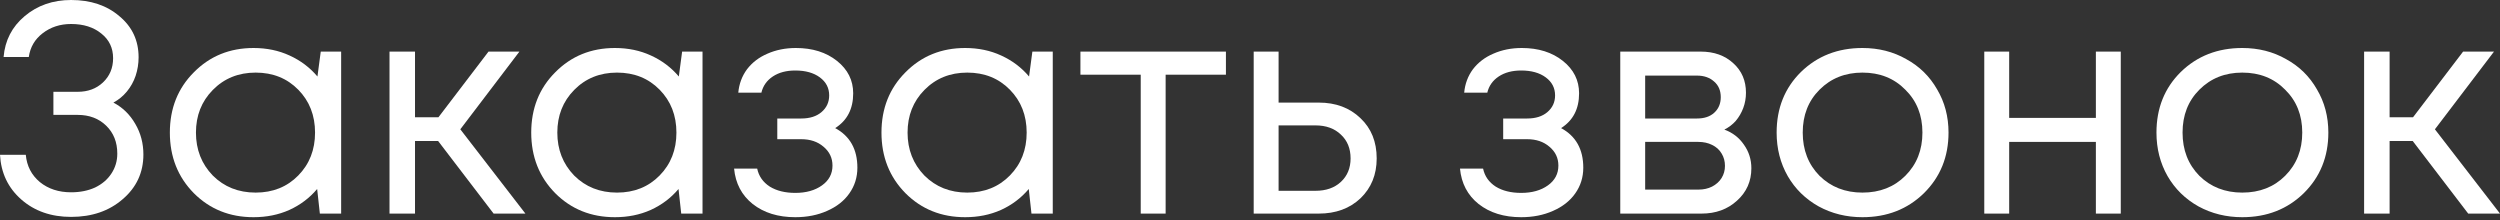
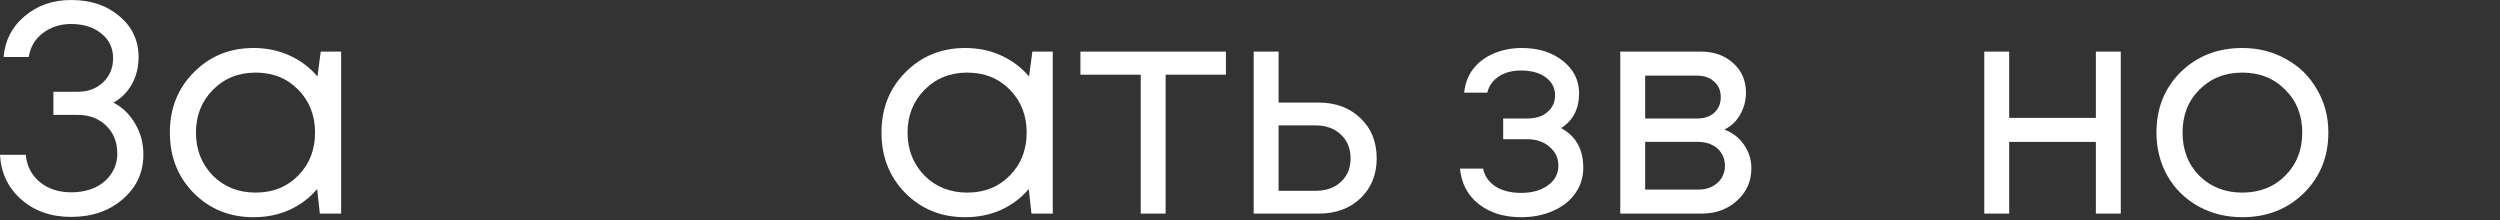
<svg xmlns="http://www.w3.org/2000/svg" width="601" height="53" viewBox="0 0 601 53" fill="none">
  <rect x="0" y="0" width="601" height="53" fill="#333333" stroke="none" />
  <path d="M27.261 24.664C29.472 25.818 31.227 27.525 32.525 29.785C33.823 31.996 34.472 34.448 34.472 37.141C34.472 41.468 32.814 45.05 29.496 47.886C26.227 50.723 22.092 52.141 17.092 52.141C12.284 52.141 8.294 50.747 5.12 47.959C1.947 45.17 0.24 41.588 0 37.213H6.202C6.443 39.905 7.572 42.093 9.592 43.776C11.611 45.41 14.111 46.228 17.092 46.228C19.256 46.228 21.179 45.843 22.861 45.074C24.544 44.257 25.842 43.151 26.756 41.756C27.717 40.314 28.198 38.703 28.198 36.925C28.198 34.184 27.309 31.948 25.53 30.218C23.751 28.487 21.467 27.621 18.679 27.621H12.837V22.068H18.679C21.131 22.068 23.15 21.323 24.736 19.832C26.371 18.294 27.189 16.347 27.189 13.991C27.189 11.539 26.251 9.568 24.376 8.077C22.501 6.539 20.073 5.769 17.092 5.769C14.448 5.769 12.164 6.515 10.241 8.005C8.366 9.447 7.26 11.347 6.923 13.702H0.865C1.202 9.712 2.885 6.443 5.914 3.894C8.991 1.298 12.717 0 17.092 0C21.804 0 25.674 1.298 28.703 3.894C31.78 6.443 33.319 9.736 33.319 13.775C33.319 15.313 33.078 16.803 32.597 18.246C32.117 19.64 31.419 20.89 30.506 21.996C29.593 23.102 28.511 23.991 27.261 24.664Z" fill="white" />
  <path d="M77.108 12.404H82.012V51.348H76.892L76.243 45.434C74.416 47.598 72.18 49.281 69.536 50.483C66.94 51.637 64.079 52.214 60.954 52.214C55.233 52.214 50.449 50.29 46.602 46.444C42.756 42.55 40.833 37.694 40.833 31.876C40.833 26.059 42.756 21.227 46.602 17.381C50.449 13.486 55.233 11.539 60.954 11.539C64.127 11.539 67.012 12.14 69.608 13.342C72.252 14.544 74.488 16.227 76.315 18.39L77.108 12.404ZM51.146 42.189C53.886 44.93 57.324 46.3 61.459 46.3C65.594 46.3 69.007 44.93 71.7 42.189C74.392 39.449 75.738 36.011 75.738 31.876C75.738 27.741 74.392 24.304 71.7 21.563C69.007 18.823 65.594 17.453 61.459 17.453C57.324 17.453 53.886 18.847 51.146 21.635C48.453 24.376 47.107 27.79 47.107 31.876C47.107 35.963 48.453 39.401 51.146 42.189Z" fill="white" />
-   <path d="M118.664 51.348L105.322 33.895H99.769V51.348H93.639V12.404H99.769V28.198H105.394L117.438 12.404H124.866L110.659 31.083L126.309 51.348H118.664Z" fill="white" />
-   <path d="M163.983 12.404H168.887V51.348H163.766L163.117 45.434C161.29 47.598 159.054 49.281 156.41 50.483C153.814 51.637 150.953 52.214 147.828 52.214C142.107 52.214 137.323 50.29 133.477 46.444C129.63 42.55 127.707 37.694 127.707 31.876C127.707 26.059 129.63 21.227 133.477 17.381C137.323 13.486 142.107 11.539 147.828 11.539C151.001 11.539 153.886 12.14 156.482 13.342C159.127 14.544 161.362 16.227 163.189 18.39L163.983 12.404ZM138.02 42.189C140.761 44.93 144.198 46.3 148.333 46.3C152.468 46.3 155.881 44.93 158.574 42.189C161.266 39.449 162.612 36.011 162.612 31.876C162.612 27.741 161.266 24.304 158.574 21.563C155.881 18.823 152.468 17.453 148.333 17.453C144.198 17.453 140.761 18.847 138.02 21.635C135.328 24.376 133.981 27.79 133.981 31.876C133.981 35.963 135.328 39.401 138.02 42.189Z" fill="white" />
-   <path d="M200.779 30.794C204.336 32.718 206.115 35.891 206.115 40.314C206.115 42.622 205.466 44.689 204.168 46.516C202.918 48.295 201.139 49.689 198.831 50.699C196.572 51.709 194.023 52.214 191.187 52.214C187.052 52.214 183.638 51.156 180.946 49.04C178.302 46.925 176.811 44.088 176.475 40.53H182.028C182.412 42.357 183.422 43.8 185.057 44.858C186.691 45.867 188.735 46.372 191.187 46.372C193.783 46.372 195.923 45.771 197.605 44.569C199.288 43.367 200.129 41.78 200.129 39.809C200.129 37.982 199.408 36.468 197.966 35.266C196.572 34.064 194.793 33.463 192.629 33.463H186.86V28.487H192.629C194.649 28.487 196.259 27.982 197.461 26.972C198.711 25.914 199.336 24.568 199.336 22.934C199.336 21.155 198.591 19.712 197.101 18.607C195.61 17.501 193.639 16.948 191.187 16.948C189.023 16.948 187.22 17.428 185.778 18.39C184.336 19.352 183.422 20.65 183.037 22.285H177.484C177.677 20.169 178.374 18.294 179.576 16.659C180.826 15.025 182.461 13.775 184.48 12.909C186.547 11.996 188.831 11.539 191.331 11.539C195.322 11.539 198.615 12.573 201.211 14.64C203.808 16.707 205.106 19.304 205.106 22.429C205.106 26.179 203.663 28.967 200.779 30.794Z" fill="white" />
  <path d="M248.18 12.404H253.084V51.348H247.964L247.315 45.434C245.488 47.598 243.252 49.281 240.608 50.483C238.012 51.637 235.151 52.214 232.026 52.214C226.305 52.214 221.521 50.29 217.674 46.444C213.828 42.55 211.905 37.694 211.905 31.876C211.905 26.059 213.828 21.227 217.674 17.381C221.521 13.486 226.305 11.539 232.026 11.539C235.199 11.539 238.084 12.14 240.68 13.342C243.325 14.544 245.56 16.227 247.387 18.39L248.18 12.404ZM222.218 42.189C224.958 44.93 228.396 46.3 232.531 46.3C236.666 46.3 240.079 44.93 242.772 42.189C245.464 39.449 246.81 36.011 246.81 31.876C246.81 27.741 245.464 24.304 242.772 21.563C240.079 18.823 236.666 17.453 232.531 17.453C228.396 17.453 224.958 18.847 222.218 21.635C219.526 24.376 218.179 27.79 218.179 31.876C218.179 35.963 219.526 39.401 222.218 42.189Z" fill="white" />
  <path d="M294.712 12.404V17.957H280.217V51.348H274.231V17.957H259.735V12.404H294.712Z" fill="white" />
  <path d="M317.037 24.664C321.124 24.664 324.465 25.914 327.061 28.415C329.658 30.867 330.956 34.088 330.956 38.078C330.956 41.973 329.658 45.17 327.061 47.67C324.465 50.122 321.124 51.348 317.037 51.348H301.387V12.404H307.373V24.664H317.037ZM316.244 45.867C318.792 45.867 320.835 45.146 322.374 43.704C323.912 42.261 324.681 40.386 324.681 38.078C324.681 35.722 323.912 33.823 322.374 32.381C320.835 30.891 318.792 30.145 316.244 30.145H307.373V45.867H316.244Z" fill="white" />
  <path d="M375.285 30.794C378.843 32.718 380.621 35.891 380.621 40.314C380.621 42.622 379.972 44.689 378.674 46.516C377.424 48.295 375.645 49.689 373.338 50.699C371.078 51.709 368.53 52.214 365.693 52.214C361.558 52.214 358.145 51.156 355.452 49.04C352.808 46.925 351.317 44.088 350.981 40.53H356.534C356.919 42.357 357.928 43.8 359.563 44.858C361.198 45.867 363.241 46.372 365.693 46.372C368.289 46.372 370.429 45.771 372.112 44.569C373.794 43.367 374.636 41.78 374.636 39.809C374.636 37.982 373.914 36.468 372.472 35.266C371.078 34.064 369.299 33.463 367.135 33.463H361.366V28.487H367.135C369.155 28.487 370.765 27.982 371.967 26.972C373.217 25.914 373.842 24.568 373.842 22.934C373.842 21.155 373.097 19.712 371.607 18.607C370.116 17.501 368.145 16.948 365.693 16.948C363.529 16.948 361.727 17.428 360.284 18.39C358.842 19.352 357.928 20.65 357.544 22.285H351.991C352.183 20.169 352.88 18.294 354.082 16.659C355.332 15.025 356.967 13.775 358.986 12.909C361.053 11.996 363.337 11.539 365.837 11.539C369.828 11.539 373.121 12.573 375.717 14.64C378.314 16.707 379.612 19.304 379.612 22.429C379.612 26.179 378.169 28.967 375.285 30.794Z" fill="white" />
  <path d="M414.537 31.155C416.508 31.876 418.071 33.078 419.225 34.761C420.427 36.444 421.028 38.343 421.028 40.458C421.028 43.583 419.874 46.18 417.566 48.247C415.306 50.314 412.47 51.348 409.056 51.348H389.512V12.404H408.84C412.061 12.404 414.681 13.342 416.701 15.217C418.72 17.044 419.73 19.4 419.73 22.285C419.73 23.583 419.513 24.809 419.081 25.962C418.648 27.116 418.047 28.15 417.278 29.064C416.508 29.929 415.595 30.626 414.537 31.155ZM413.672 23.366C413.672 21.78 413.143 20.53 412.085 19.616C411.027 18.655 409.657 18.174 407.975 18.174H395.498V28.487H407.975C409.705 28.487 411.076 28.03 412.085 27.116C413.143 26.155 413.672 24.905 413.672 23.366ZM408.335 45.579C409.537 45.579 410.619 45.338 411.58 44.858C412.59 44.329 413.359 43.632 413.888 42.766C414.417 41.901 414.681 40.939 414.681 39.881C414.681 38.776 414.417 37.79 413.888 36.925C413.359 36.011 412.59 35.314 411.58 34.833C410.619 34.352 409.513 34.112 408.263 34.112H395.498V45.579H408.335Z" fill="white" />
-   <path d="M447.727 52.214C443.881 52.214 440.371 51.348 437.198 49.617C434.025 47.838 431.549 45.41 429.77 42.333C427.991 39.208 427.102 35.722 427.102 31.876C427.102 26.011 429.049 21.155 432.943 17.308C436.886 13.462 441.814 11.539 447.727 11.539C451.622 11.539 455.131 12.428 458.257 14.207C461.43 15.938 463.906 18.366 465.685 21.491C467.512 24.568 468.425 28.03 468.425 31.876C468.425 37.694 466.454 42.55 462.512 46.444C458.569 50.29 453.641 52.214 447.727 52.214ZM437.414 42.261C440.155 44.954 443.593 46.3 447.727 46.3C451.91 46.3 455.348 44.954 458.04 42.261C460.781 39.521 462.151 36.059 462.151 31.876C462.151 27.693 460.781 24.256 458.04 21.563C455.348 18.823 451.91 17.453 447.727 17.453C443.593 17.453 440.155 18.823 437.414 21.563C434.722 24.256 433.376 27.693 433.376 31.876C433.376 36.059 434.722 39.521 437.414 42.261Z" fill="white" />
  <path d="M503.848 12.404H509.834V51.348H503.848V34.112H483.006V51.348H477.02V12.404H483.006V28.342H503.848V12.404Z" fill="white" />
  <path d="M539.038 52.214C535.192 52.214 531.682 51.348 528.509 49.617C525.336 47.838 522.86 45.41 521.081 42.333C519.302 39.208 518.413 35.722 518.413 31.876C518.413 26.011 520.36 21.155 524.254 17.308C528.197 13.462 533.125 11.539 539.038 11.539C542.933 11.539 546.443 12.428 549.568 14.207C552.741 15.938 555.217 18.366 556.996 21.491C558.823 24.568 559.736 28.03 559.736 31.876C559.736 37.694 557.765 42.55 553.823 46.444C549.88 50.29 544.952 52.214 539.038 52.214ZM528.726 42.261C531.466 44.954 534.904 46.3 539.038 46.3C543.221 46.3 546.659 44.954 549.351 42.261C552.092 39.521 553.462 36.059 553.462 31.876C553.462 27.693 552.092 24.256 549.351 21.563C546.659 18.823 543.221 17.453 539.038 17.453C534.904 17.453 531.466 18.823 528.726 21.563C526.033 24.256 524.687 27.693 524.687 31.876C524.687 36.059 526.033 39.521 528.726 42.261Z" fill="white" />
-   <path d="M593.356 51.348L580.015 33.895H574.461V51.348H568.331V12.404H574.461V28.198H580.087L592.13 12.404H599.559L585.351 31.083L601.001 51.348H593.356Z" fill="white" />
</svg>